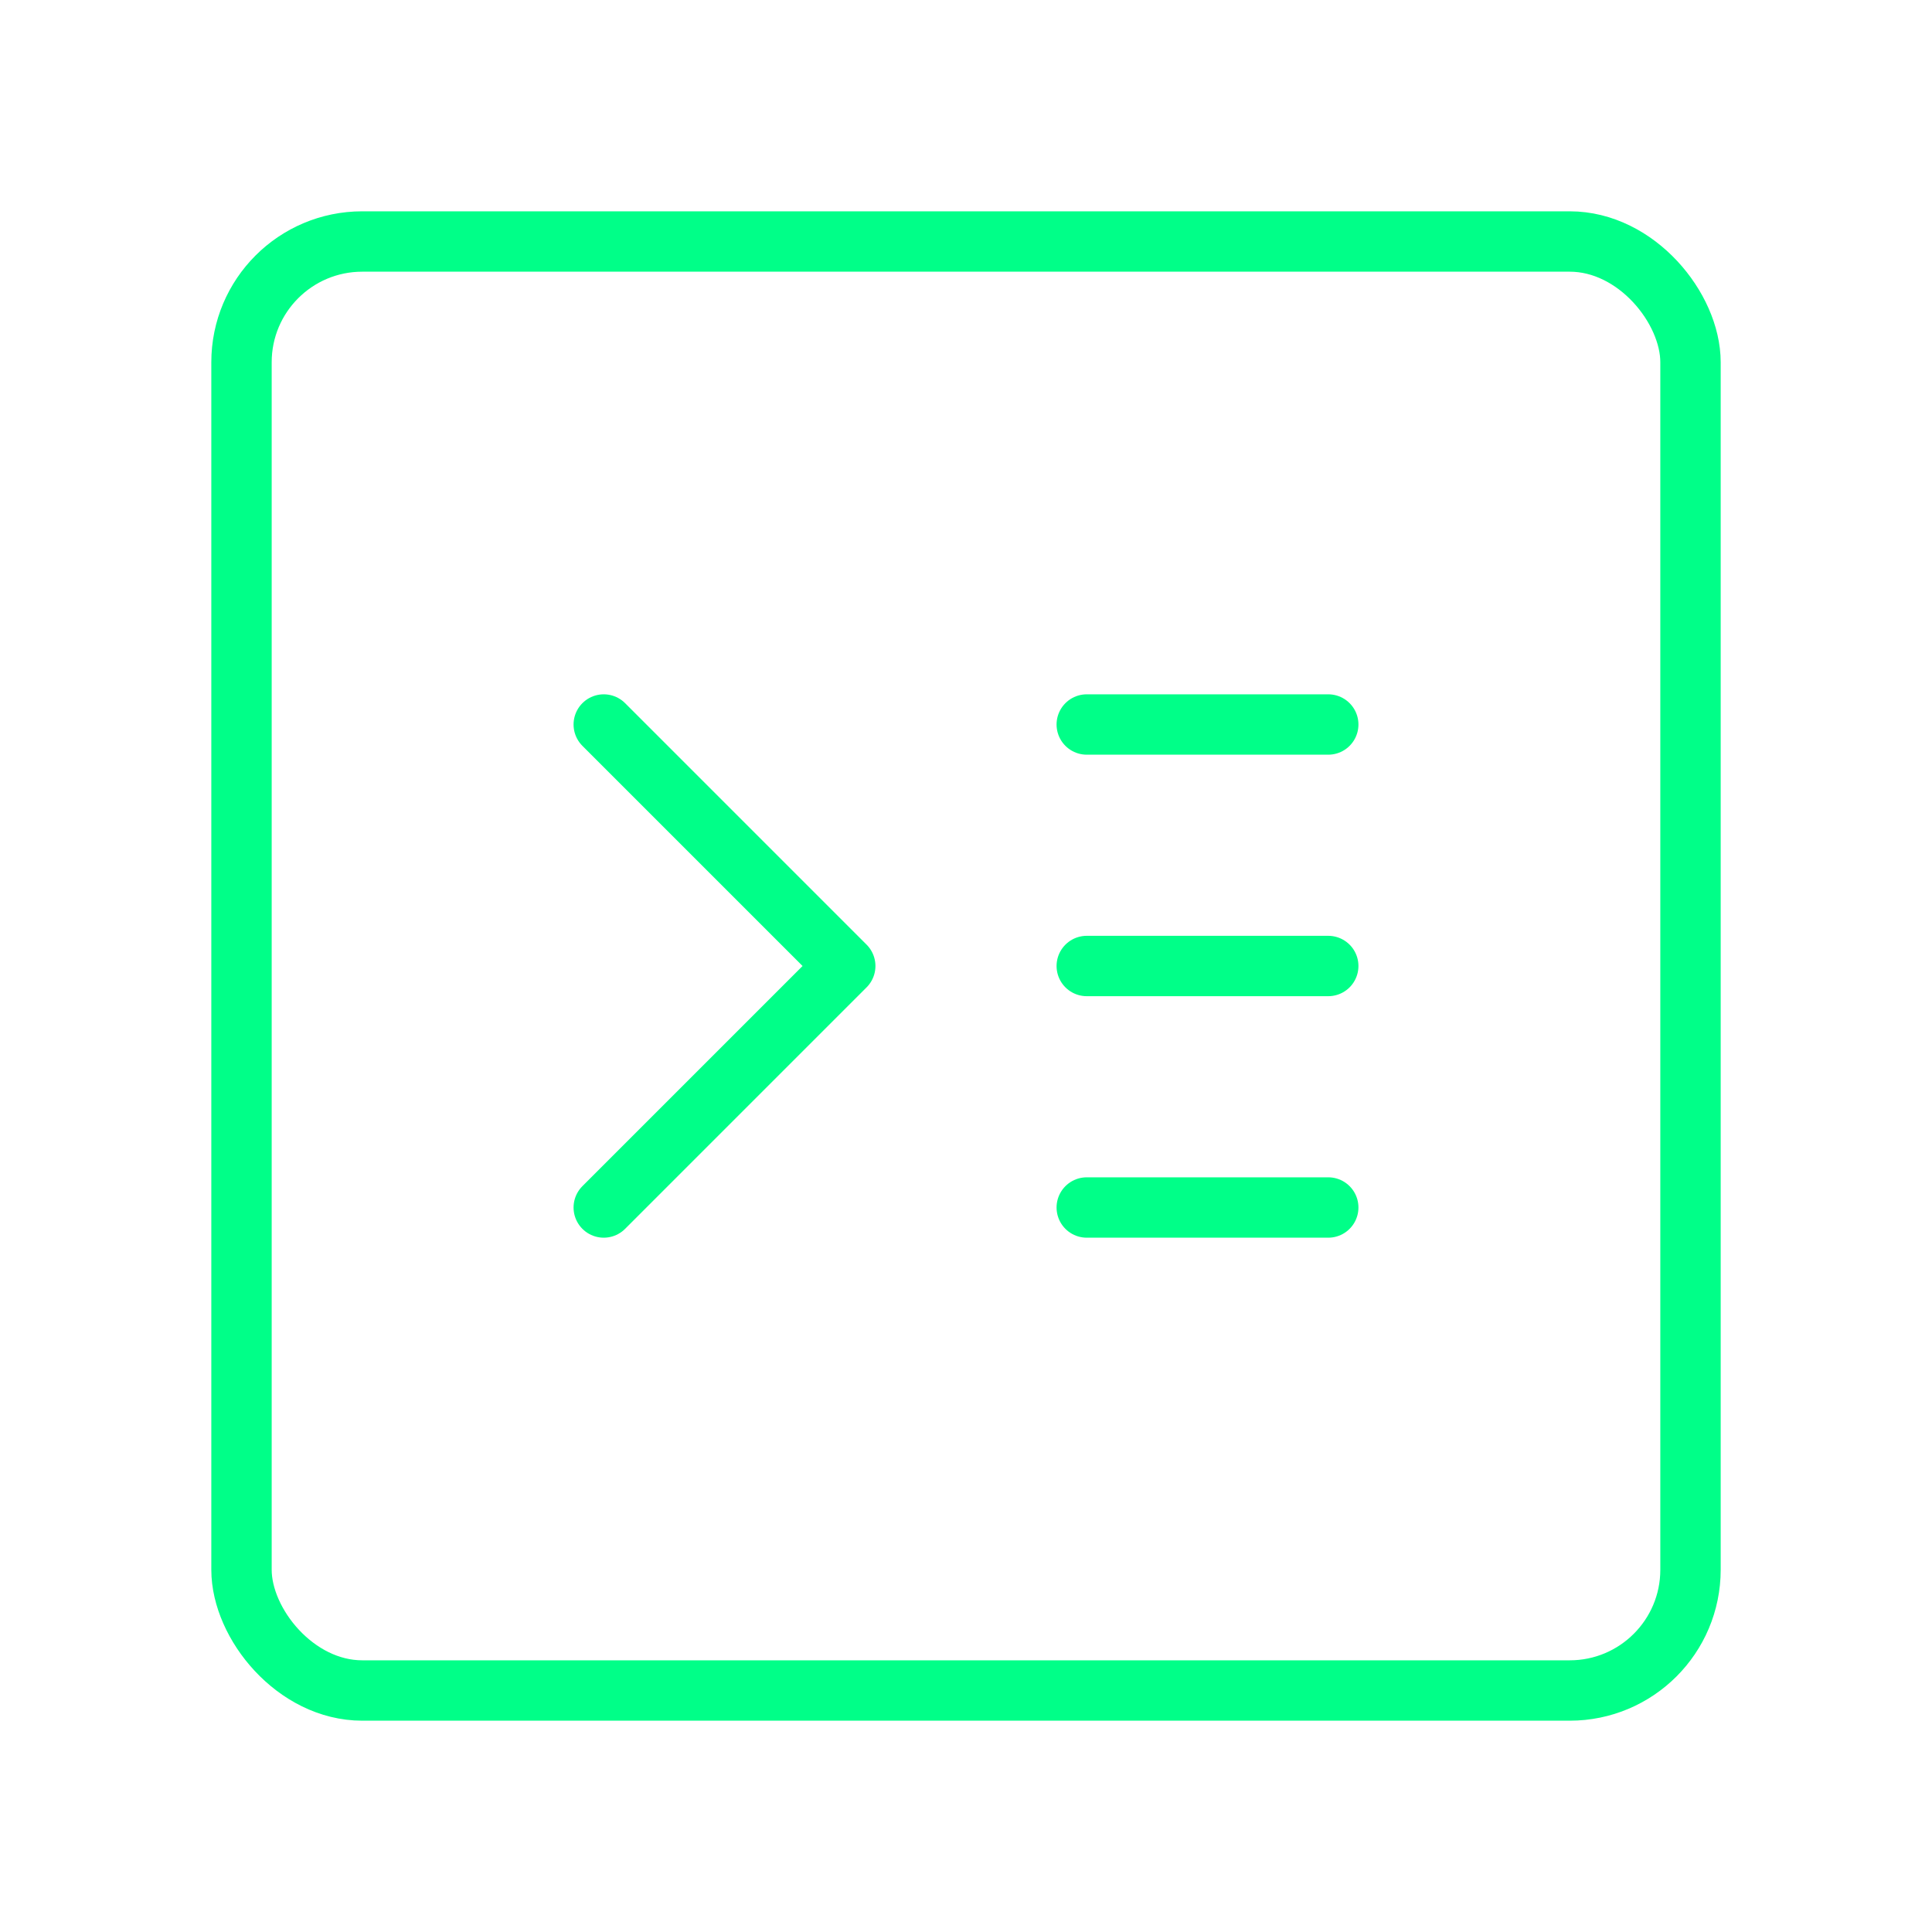
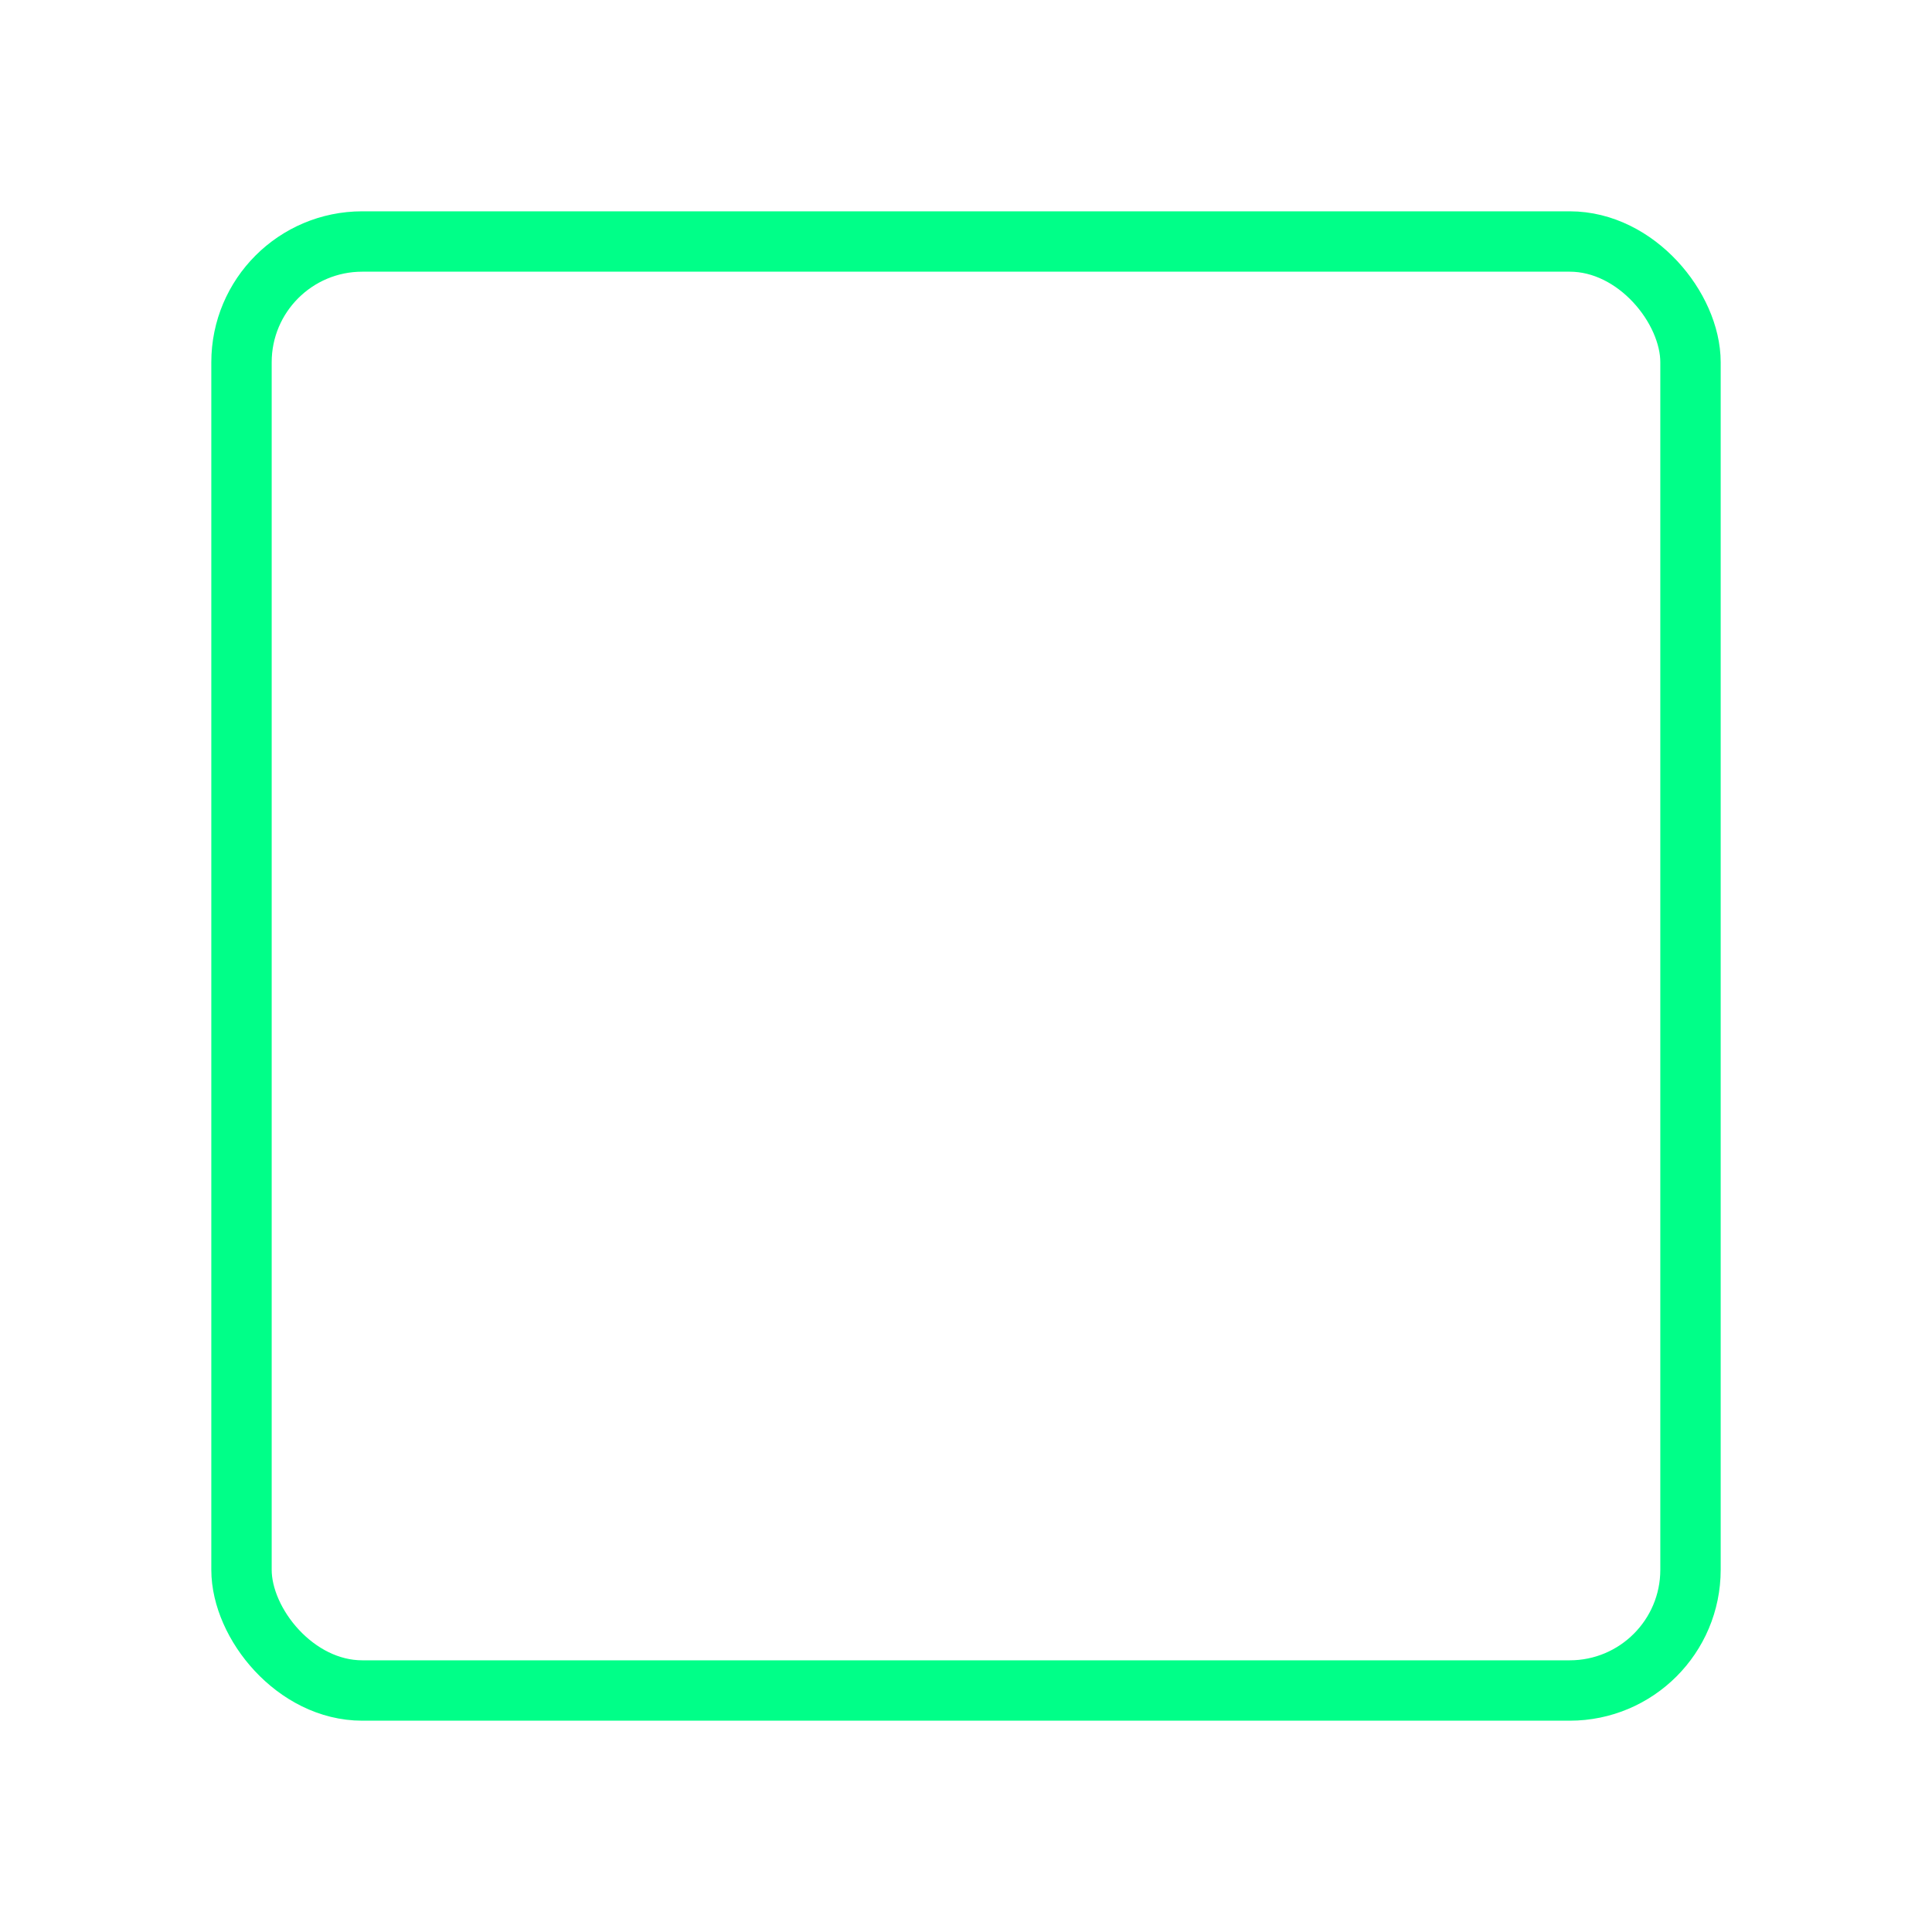
<svg xmlns="http://www.w3.org/2000/svg" viewBox="0 0 64 64" fill="none">
  <defs>
    <filter id="neon-glow" x="-50%" y="-50%" width="200%" height="200%">
      <feGaussianBlur in="SourceGraphic" stdDeviation="3" result="blur" />
      <feMerge>
        <feMergeNode in="blur" />
        <feMergeNode in="SourceGraphic" />
      </feMerge>
    </filter>
  </defs>
  <rect x="8" y="8" width="48" height="48" rx="4" stroke="#00ff88" stroke-width="2" filter="url(#neon-glow)" />
-   <path d="M20 24L28 32L20 40M36 24H44M36 32H44M36 40H44" stroke="#00ff88" stroke-width="2" stroke-linecap="round" stroke-linejoin="round" filter="url(#neon-glow)" />
</svg>